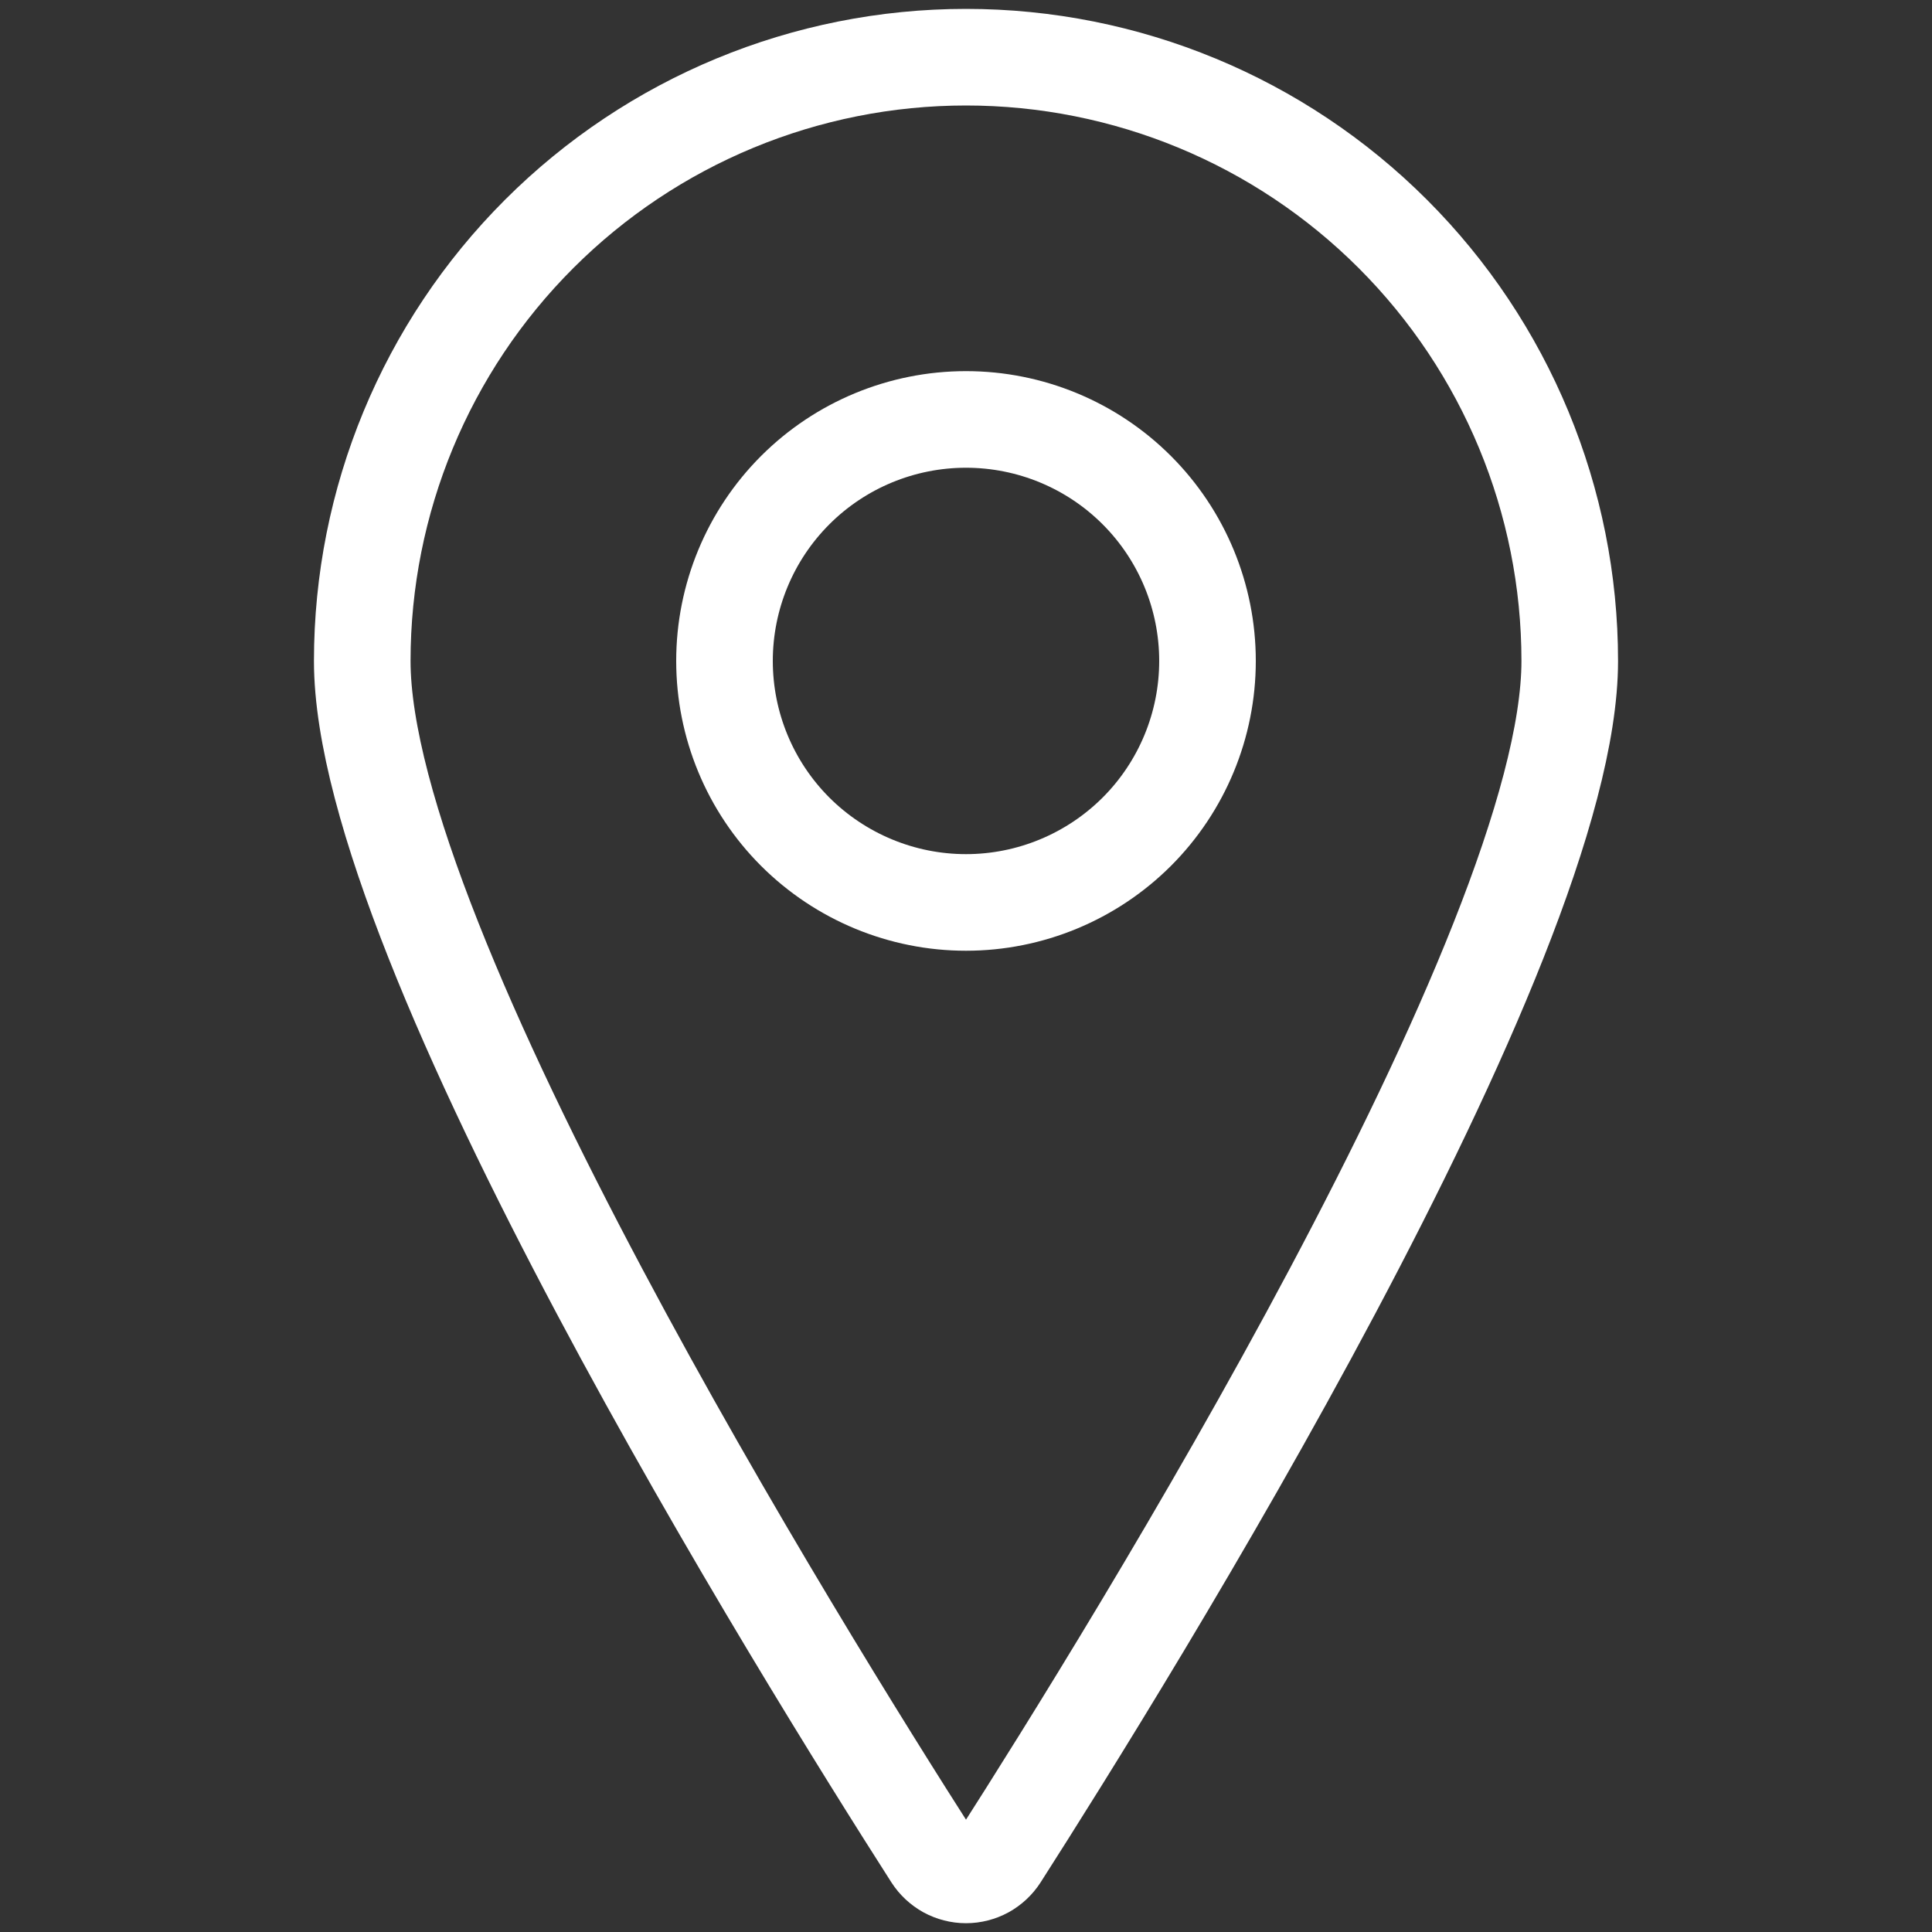
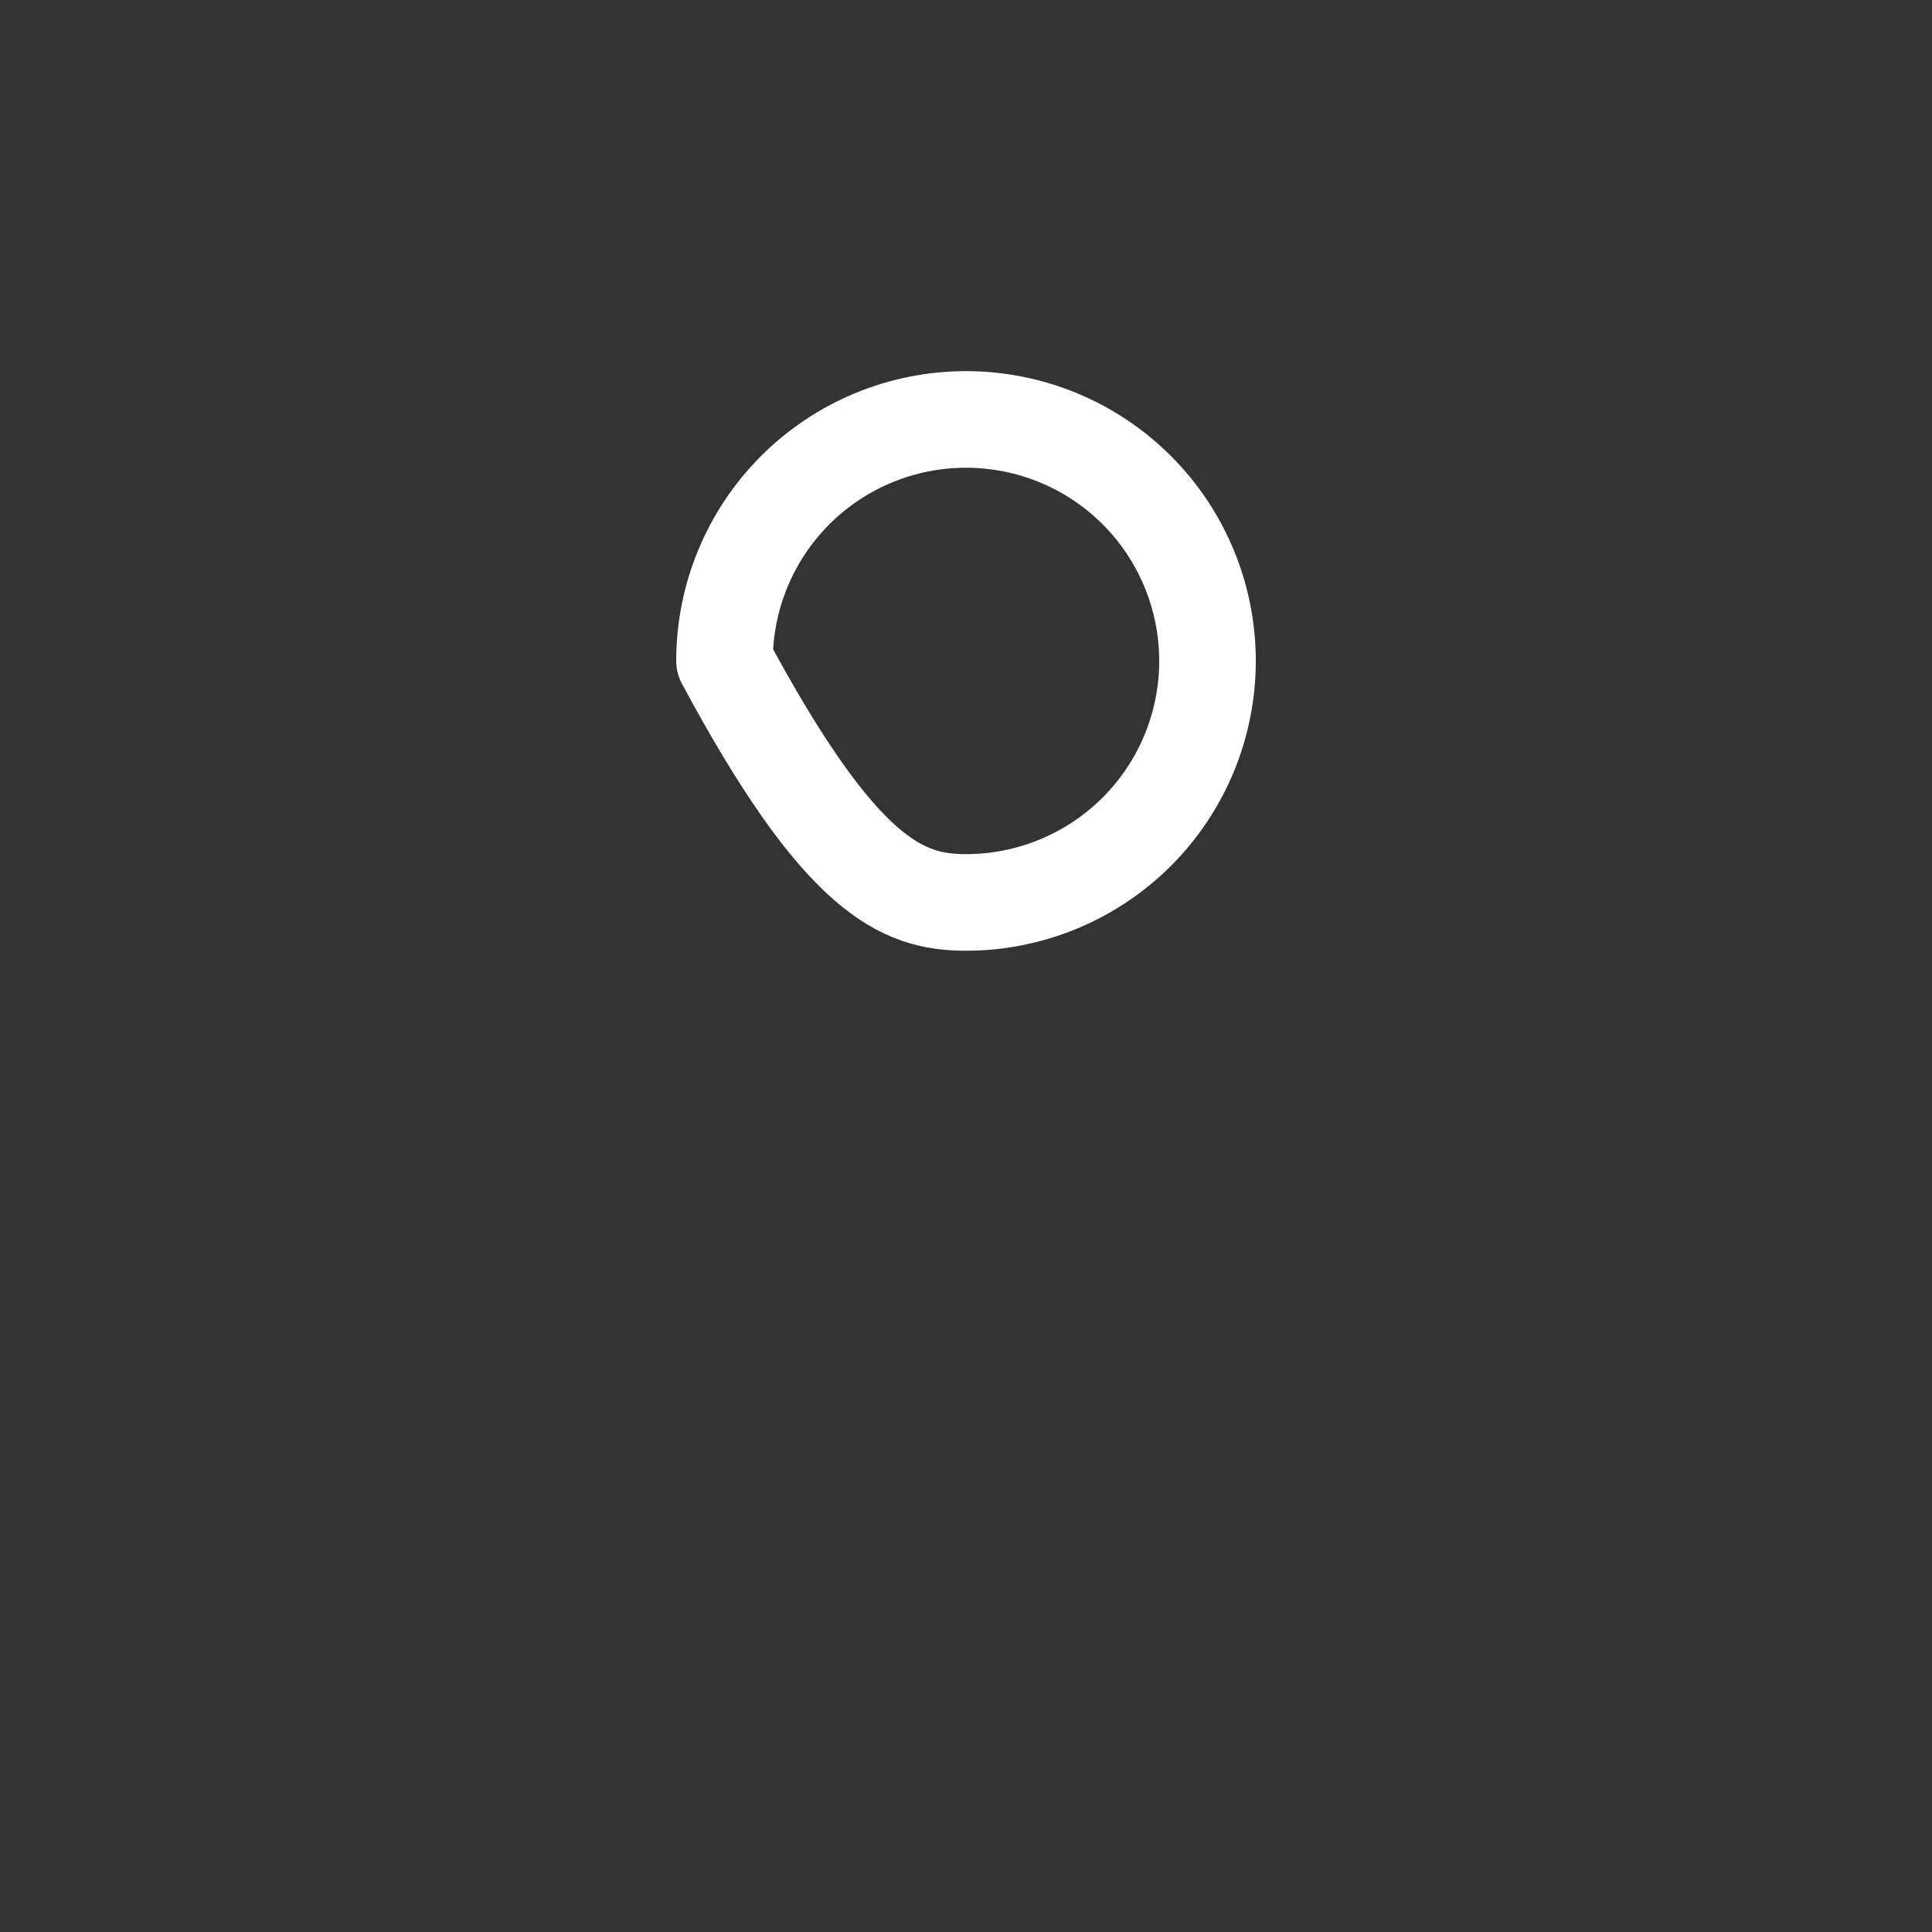
<svg xmlns="http://www.w3.org/2000/svg" width="20" height="20" viewBox="0 0 20 20" fill="none">
  <rect x="0" y="0" width="20" height="20" fill="#333333" stroke="none" />
-   <path d="M10 0.592C11.658 0.592 13.247 1.25 14.419 2.422C15.591 3.594 16.25 5.184 16.25 6.842C16.25 9.798 11.667 17.159 10.351 19.217C10.313 19.276 10.261 19.324 10.2 19.358C10.139 19.391 10.07 19.409 10 19.409C9.93 19.409 9.861 19.391 9.8 19.358C9.739 19.324 9.687 19.276 9.649 19.217C8.333 17.16 3.75 9.798 3.75 6.842C3.75 5.184 4.408 3.594 5.581 2.422C6.753 1.25 8.342 0.592 10 0.592V0.592Z" stroke="white" stroke-linecap="round" stroke-linejoin="round" />
-   <path d="M7.5 6.842C7.5 7.505 7.763 8.141 8.232 8.61C8.701 9.078 9.337 9.342 10 9.342C10.663 9.342 11.299 9.078 11.768 8.61C12.237 8.141 12.5 7.505 12.5 6.842C12.5 6.179 12.237 5.543 11.768 5.074C11.299 4.605 10.663 4.342 10 4.342C9.337 4.342 8.701 4.605 8.232 5.074C7.763 5.543 7.5 6.179 7.5 6.842Z" stroke="white" stroke-linecap="round" stroke-linejoin="round" />
+   <path d="M7.5 6.842C8.701 9.078 9.337 9.342 10 9.342C10.663 9.342 11.299 9.078 11.768 8.61C12.237 8.141 12.5 7.505 12.5 6.842C12.5 6.179 12.237 5.543 11.768 5.074C11.299 4.605 10.663 4.342 10 4.342C9.337 4.342 8.701 4.605 8.232 5.074C7.763 5.543 7.5 6.179 7.5 6.842Z" stroke="white" stroke-linecap="round" stroke-linejoin="round" />
</svg>